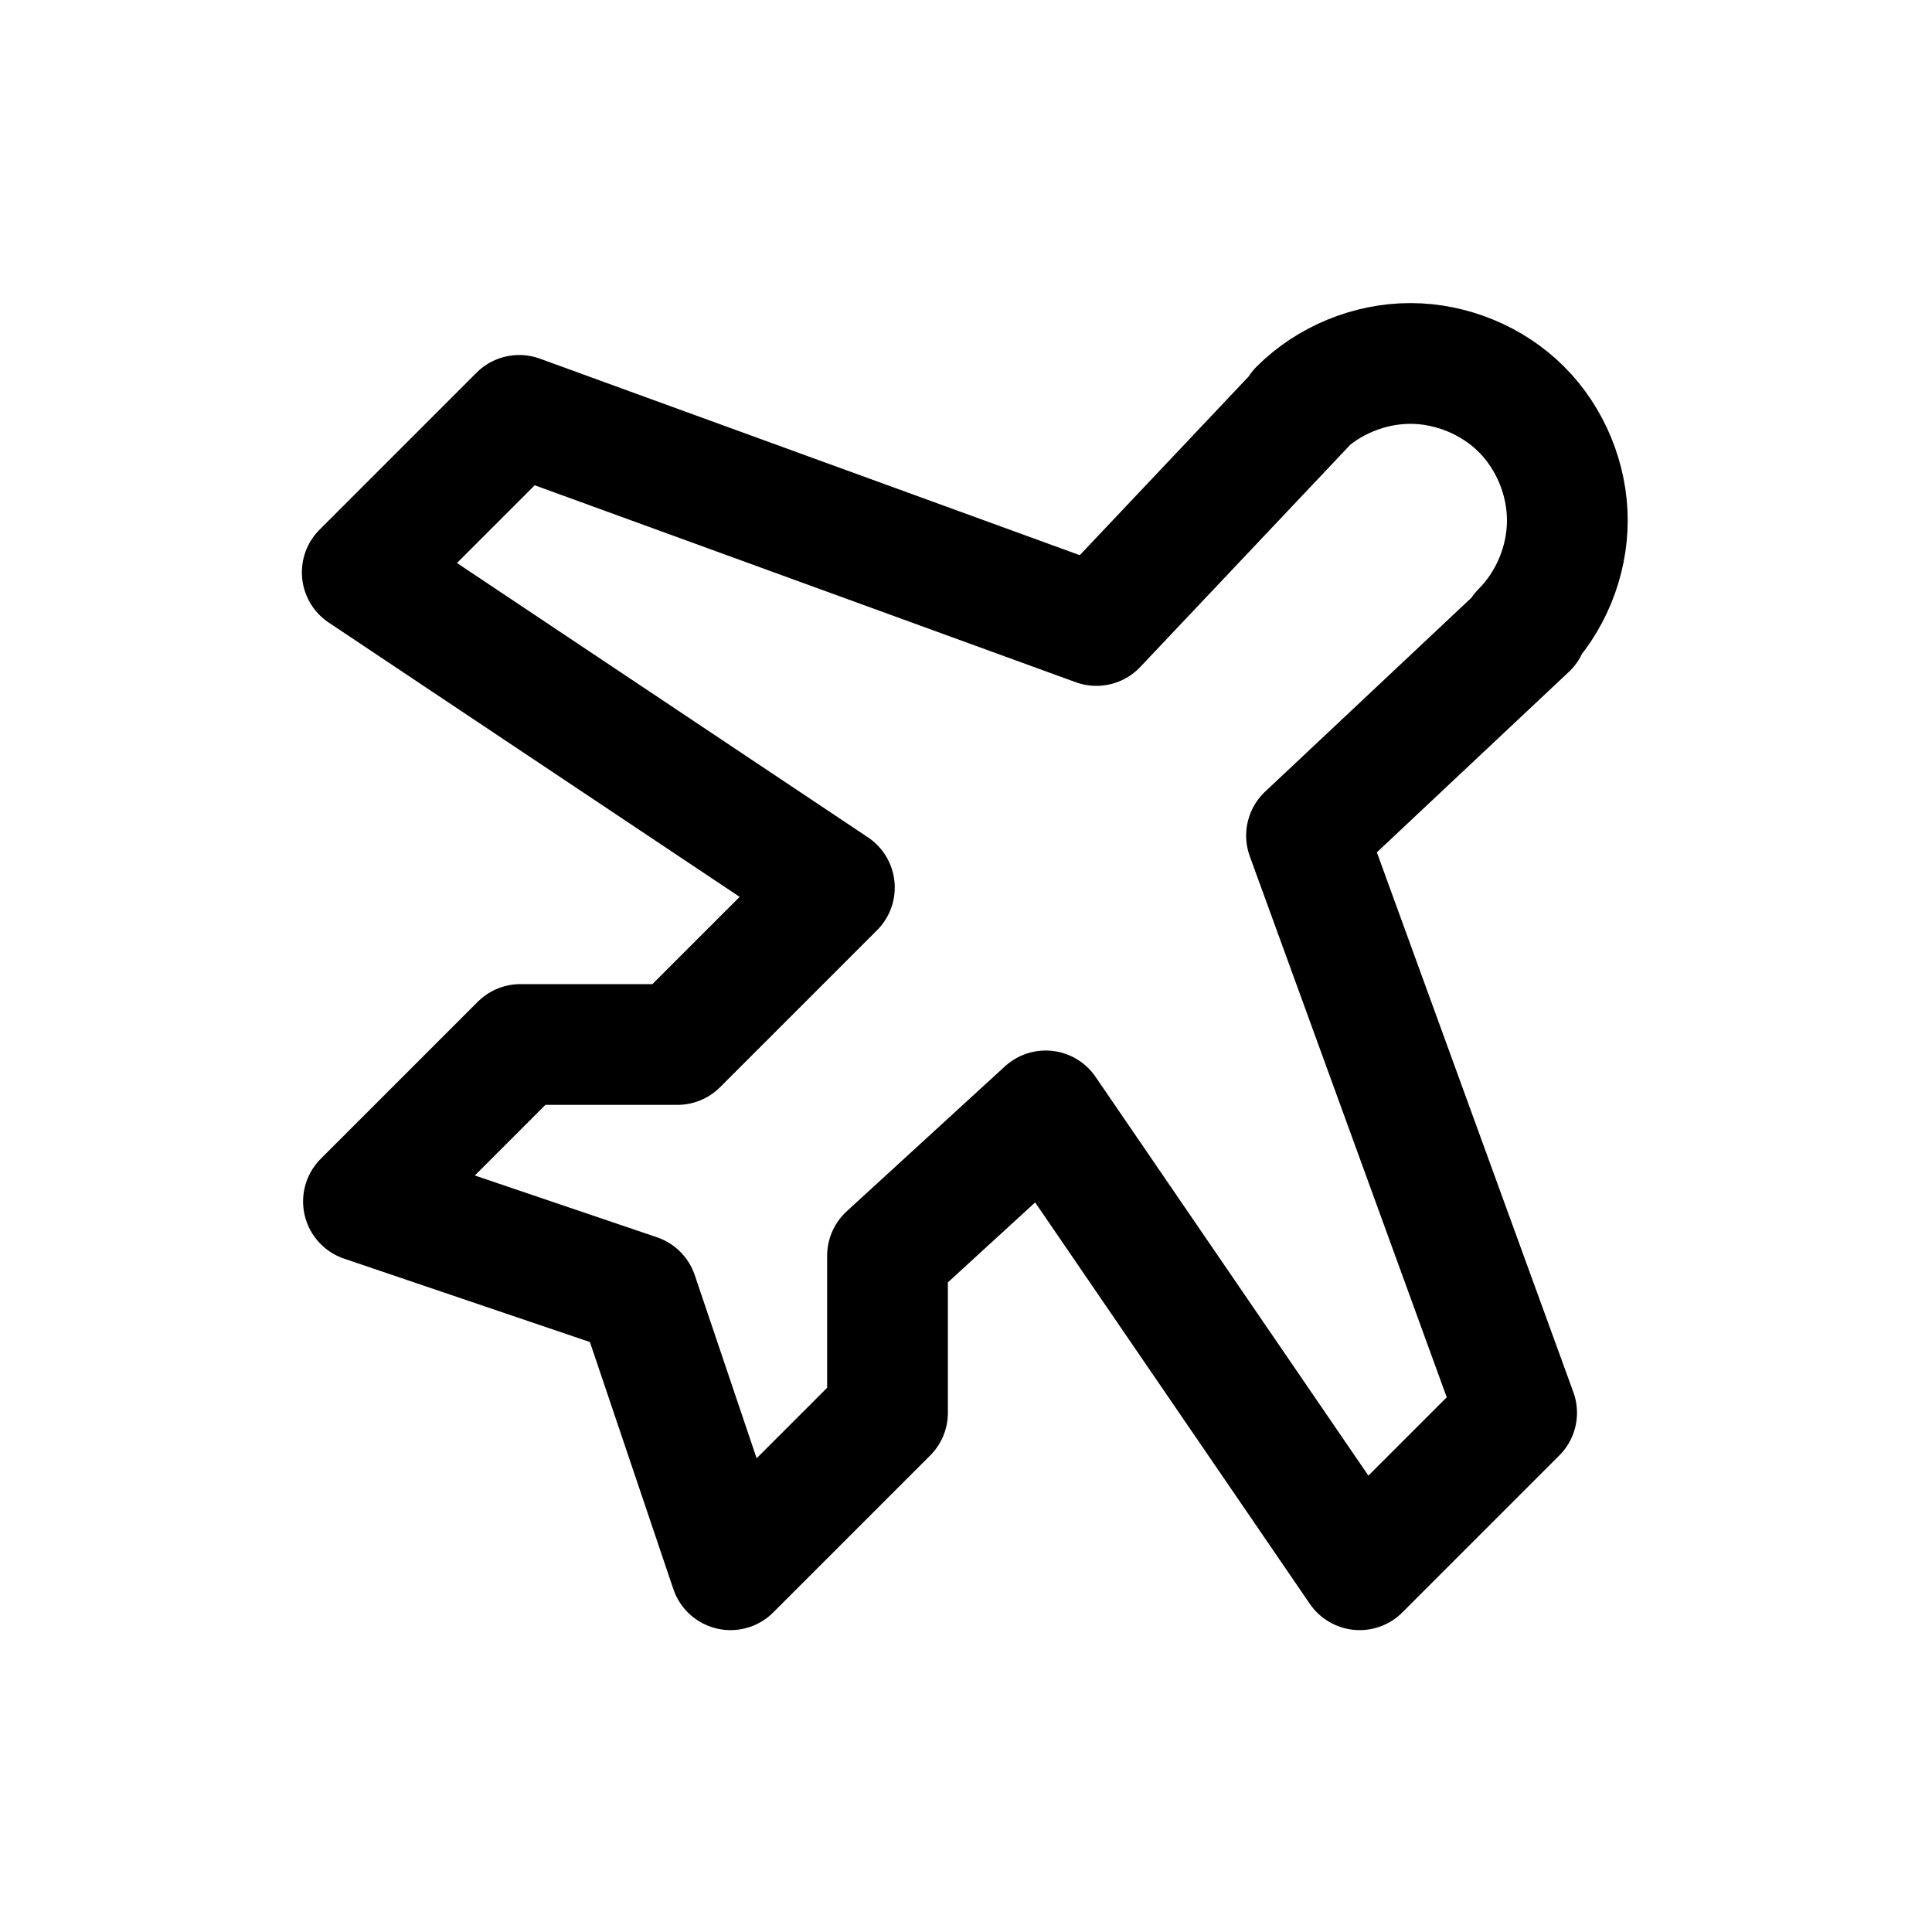
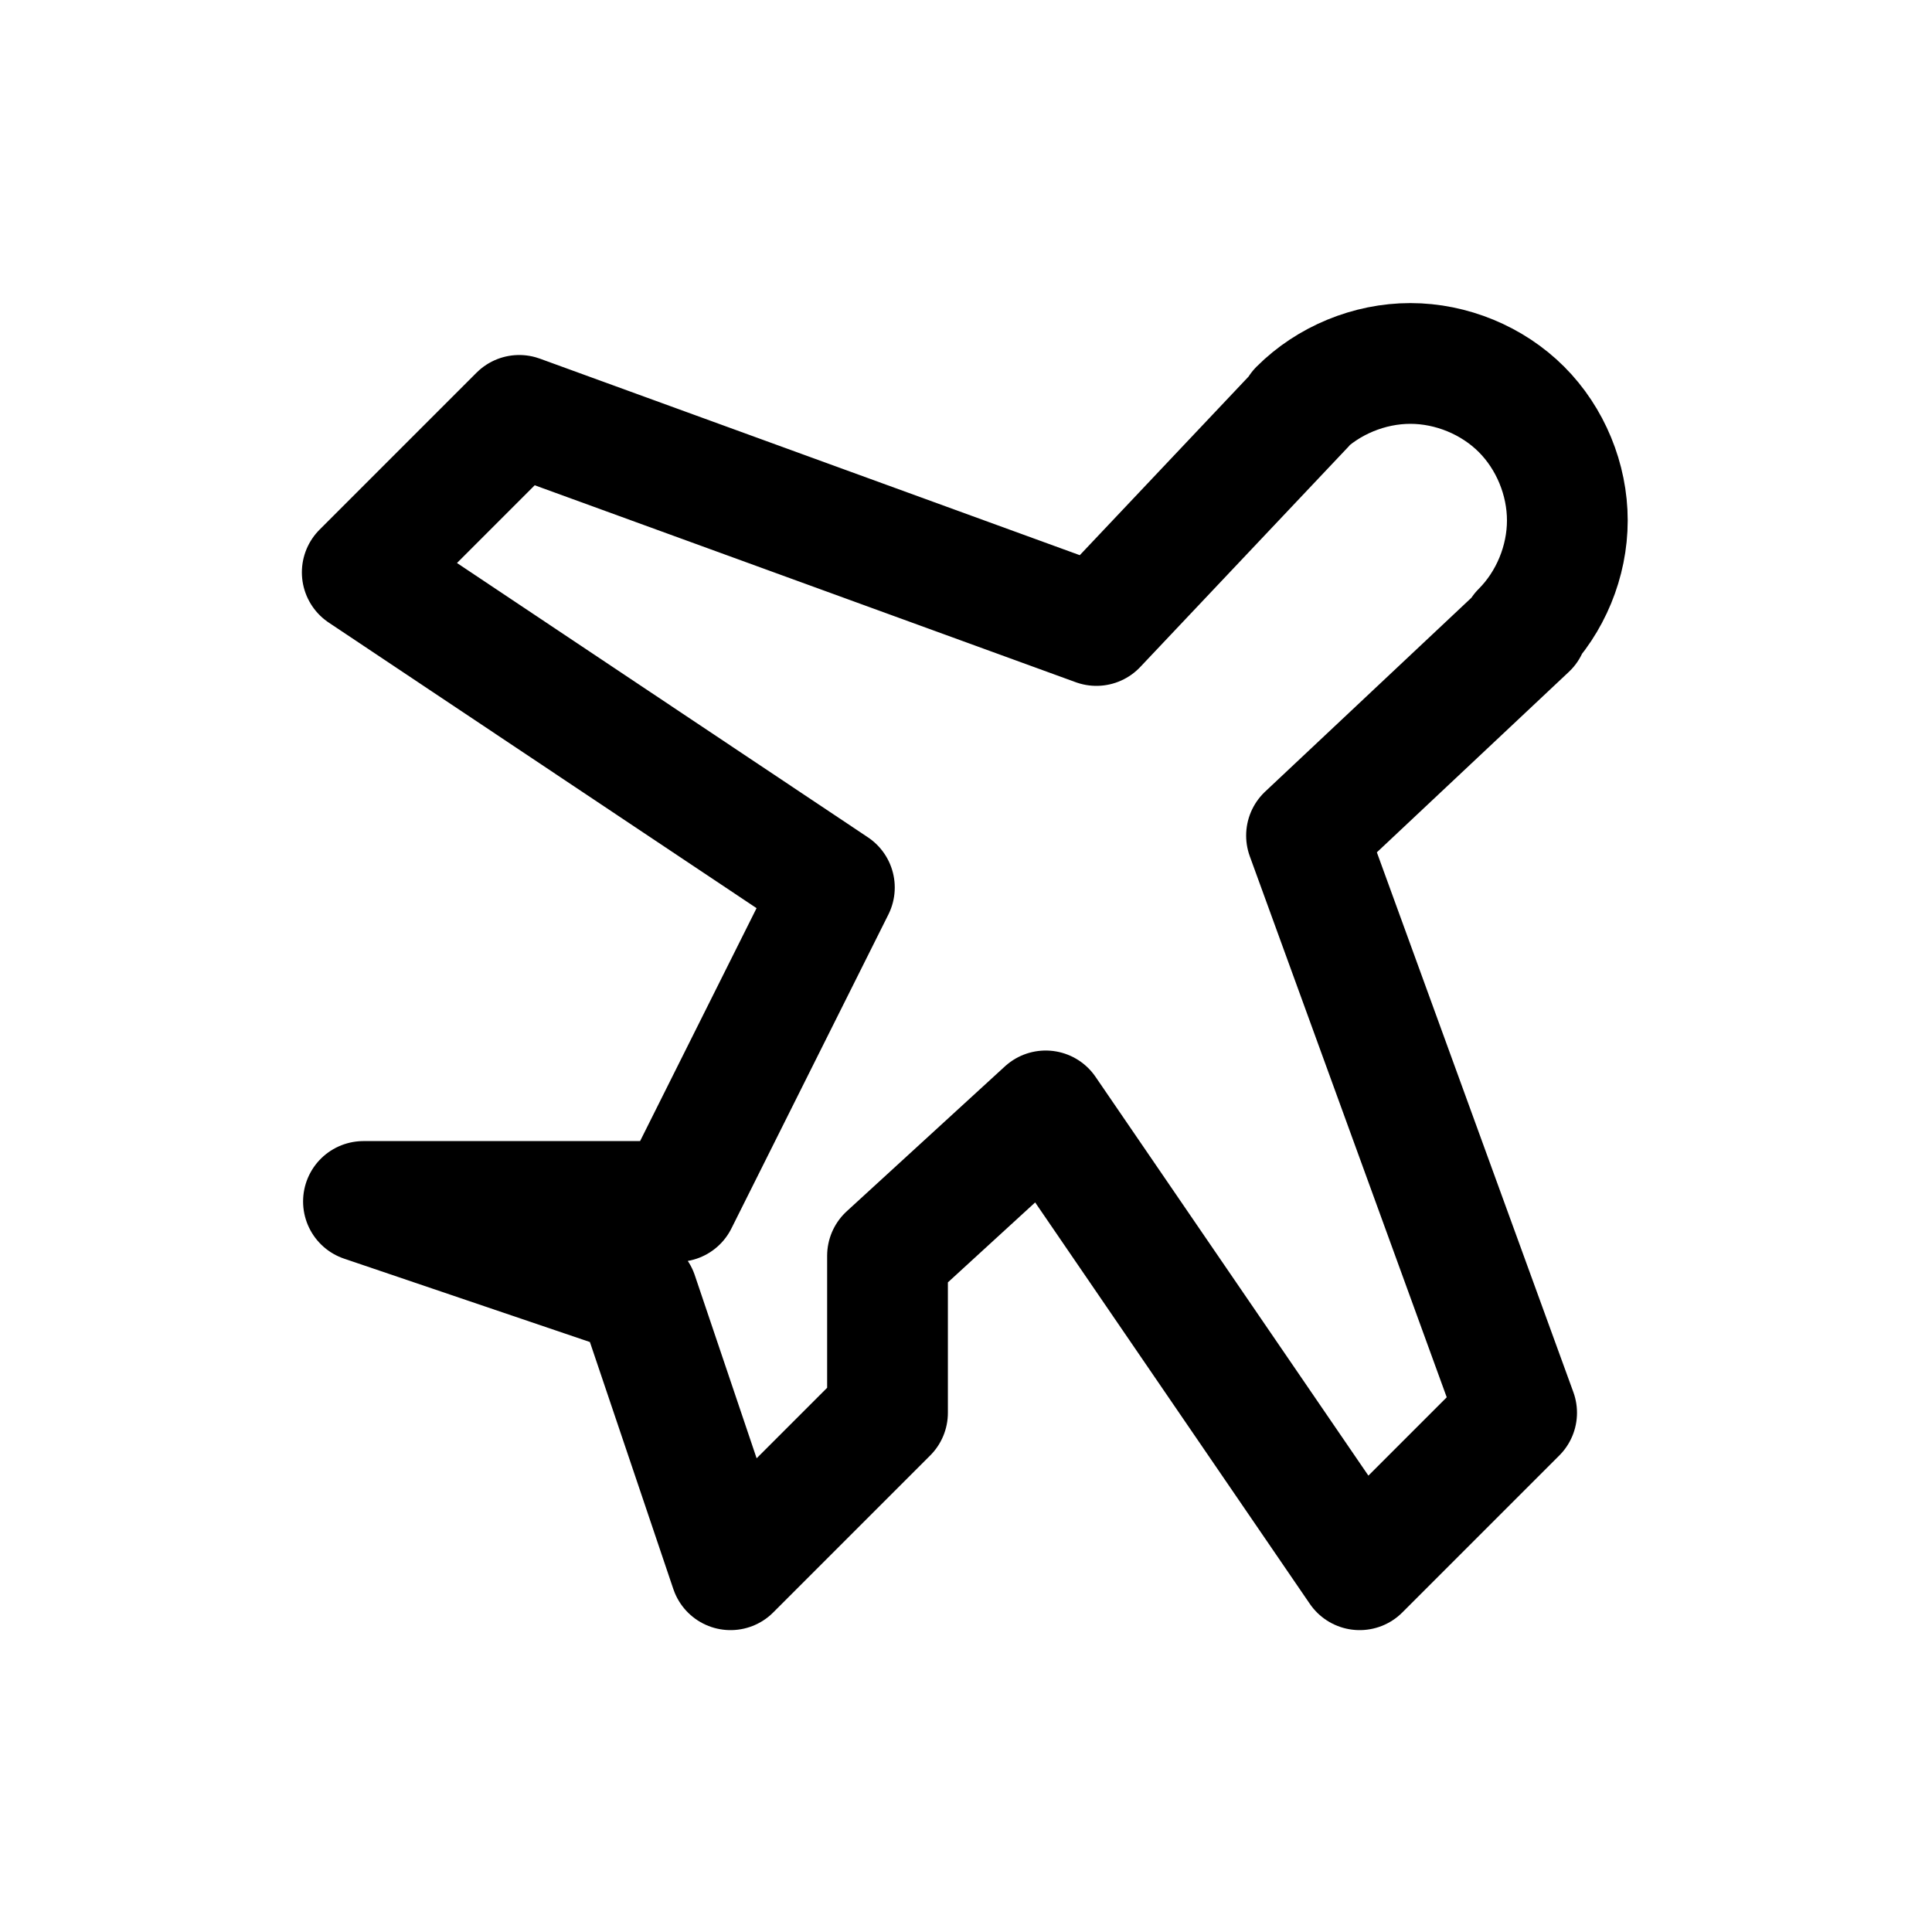
<svg xmlns="http://www.w3.org/2000/svg" width="16" height="16" viewBox="0 0 16 16" fill="none">
-   <rect width="16" height="16" rx="3" fill="none" />
-   <path d="M12.65 5.2L10.82 6.92L12.56 11.7L11.26 13L8.66 9.2L7.35 10.4V11.7L6.05 13L5.28 10.72L3.01 9.95L4.31 8.65H5.61L6.91 7.35L3 4.74L4.3 3.44L9.08 5.18L10.8 3.36L10.76 3.39C11 3.15 11.34 3.01 11.68 3.01C12.02 3.01 12.36 3.15 12.6 3.39C12.84 3.63 12.98 3.97 12.98 4.31C12.98 4.65 12.84 4.99 12.6 5.23L12.63 5.2H12.65Z" stroke="black" stroke-linecap="round" stroke-linejoin="round" />
+   <path d="M12.65 5.2L10.82 6.92L12.56 11.7L11.26 13L8.66 9.2L7.35 10.4V11.7L6.05 13L5.28 10.72L3.01 9.95H5.61L6.91 7.35L3 4.74L4.3 3.44L9.08 5.18L10.8 3.36L10.76 3.39C11 3.15 11.34 3.01 11.68 3.01C12.02 3.01 12.36 3.15 12.6 3.39C12.84 3.63 12.98 3.97 12.98 4.31C12.98 4.65 12.84 4.99 12.6 5.23L12.63 5.2H12.65Z" stroke="black" stroke-linecap="round" stroke-linejoin="round" />
</svg>